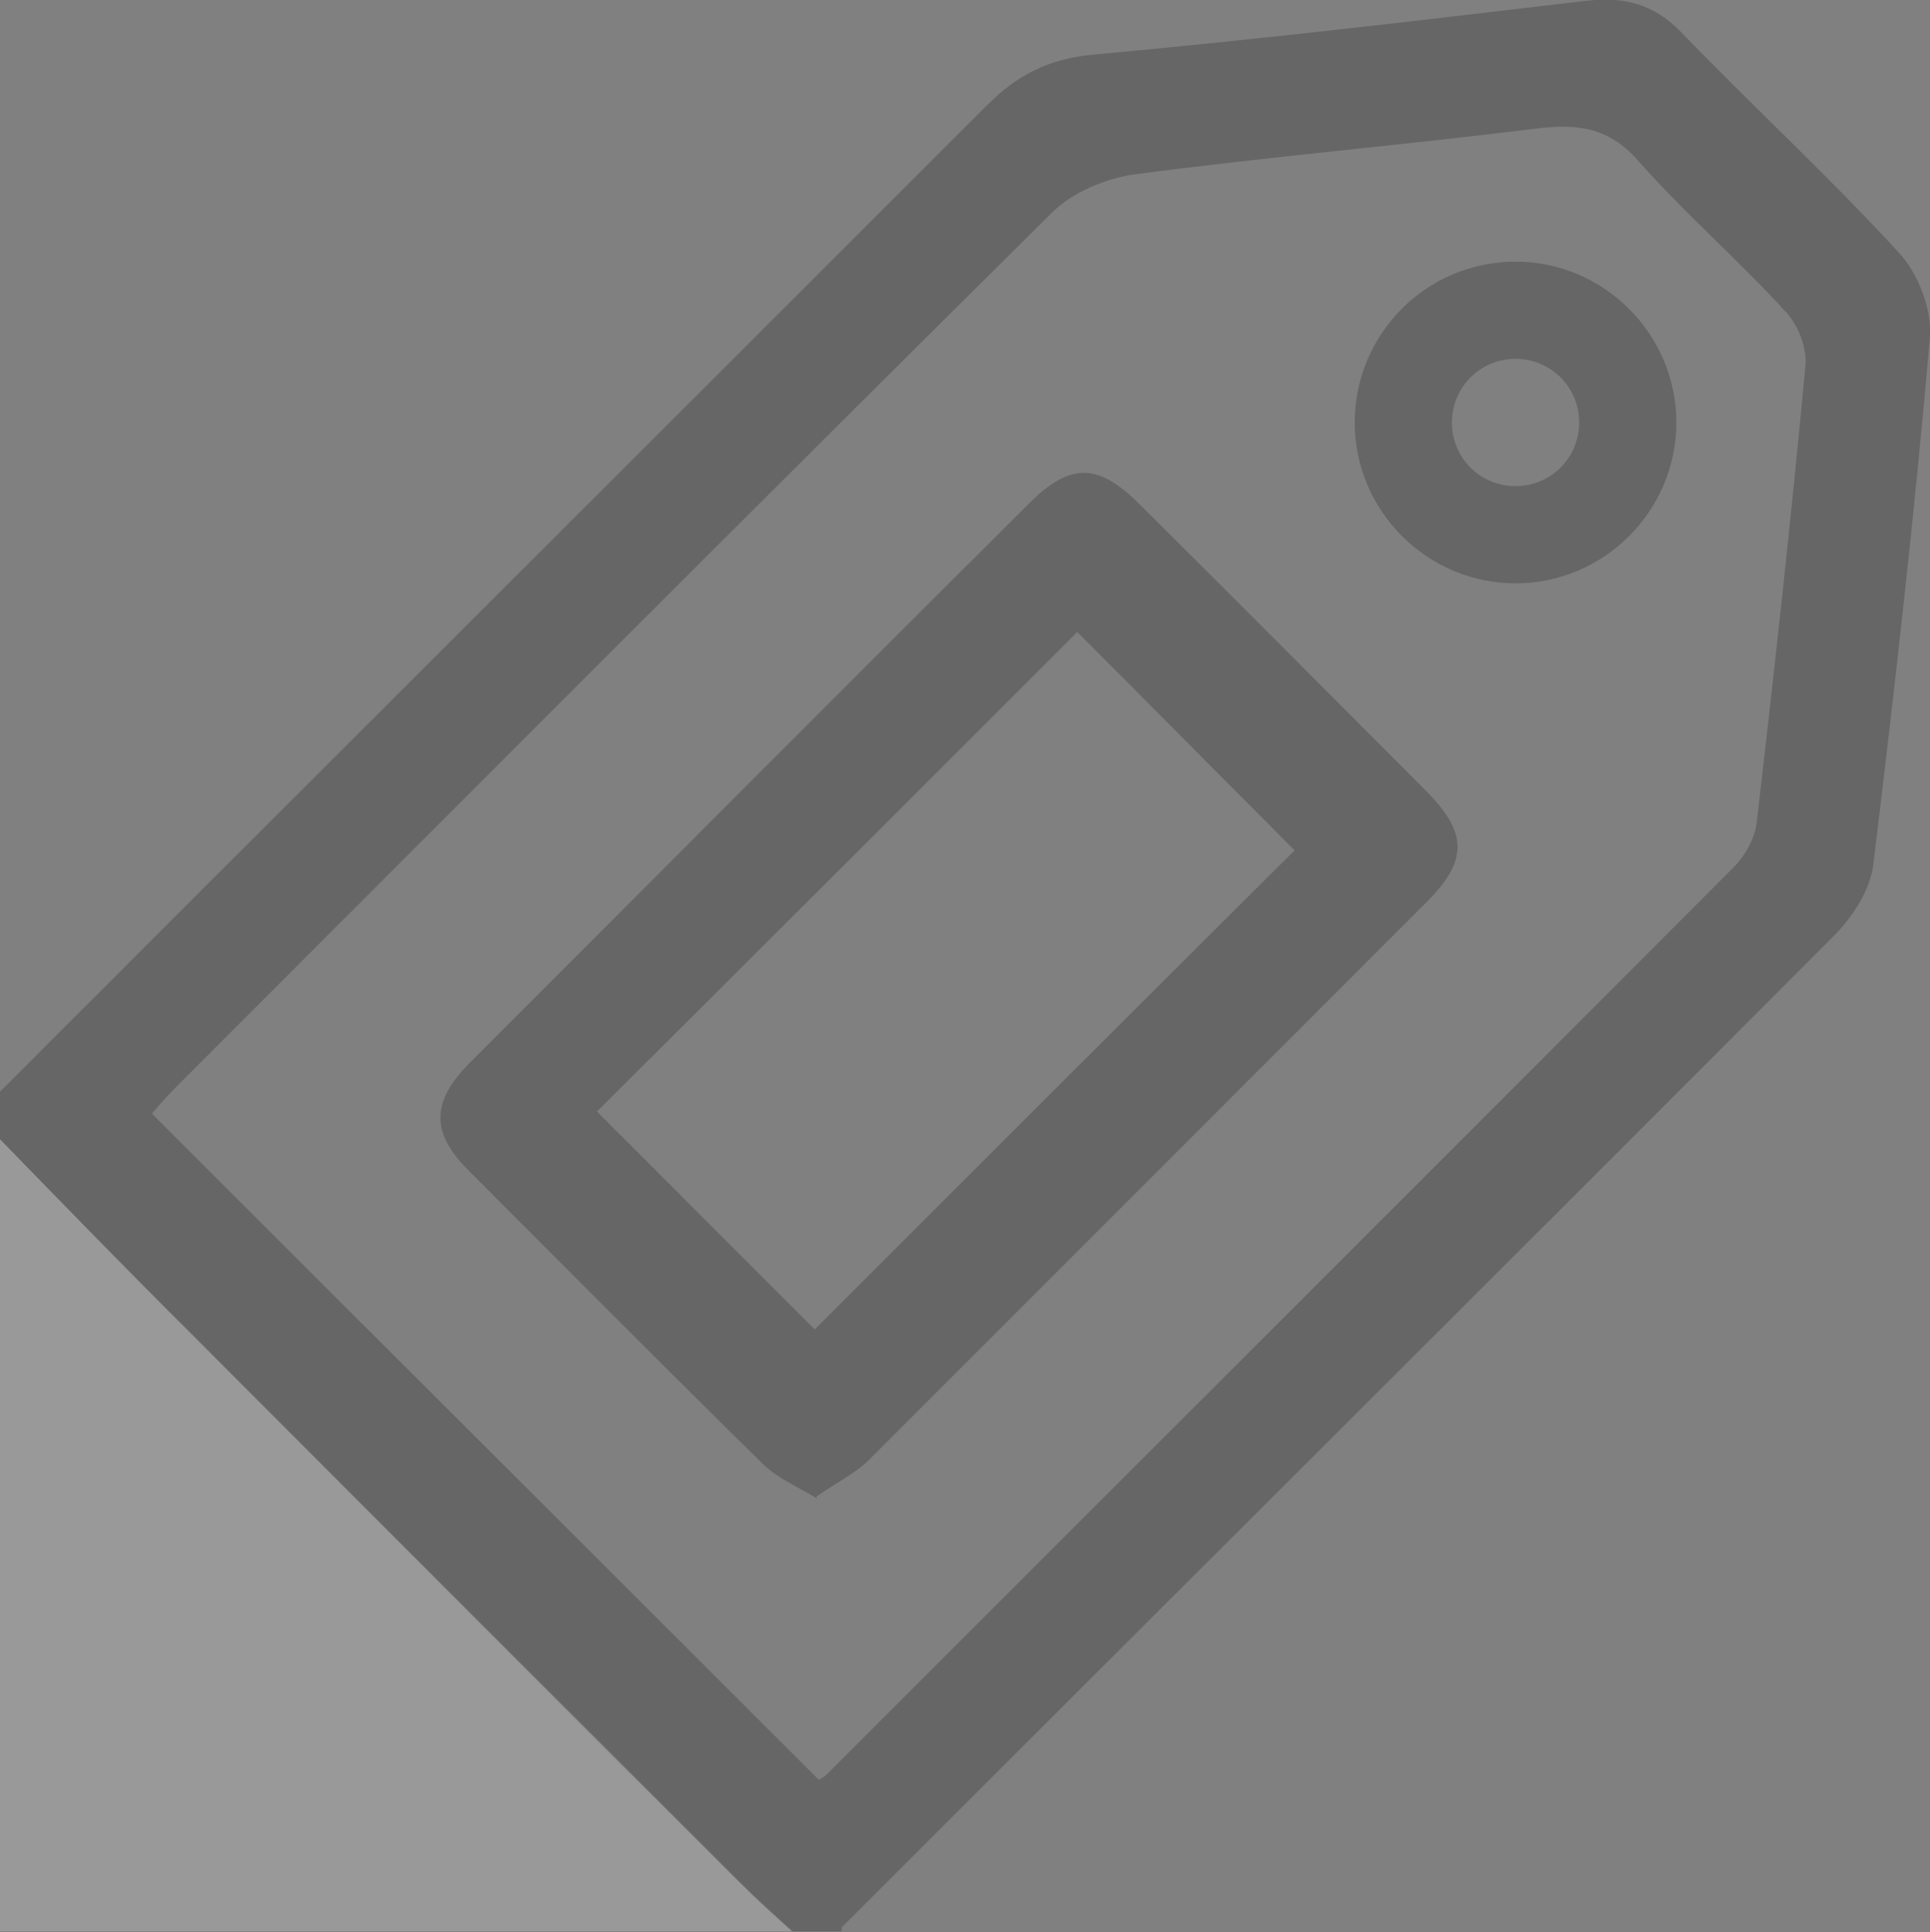
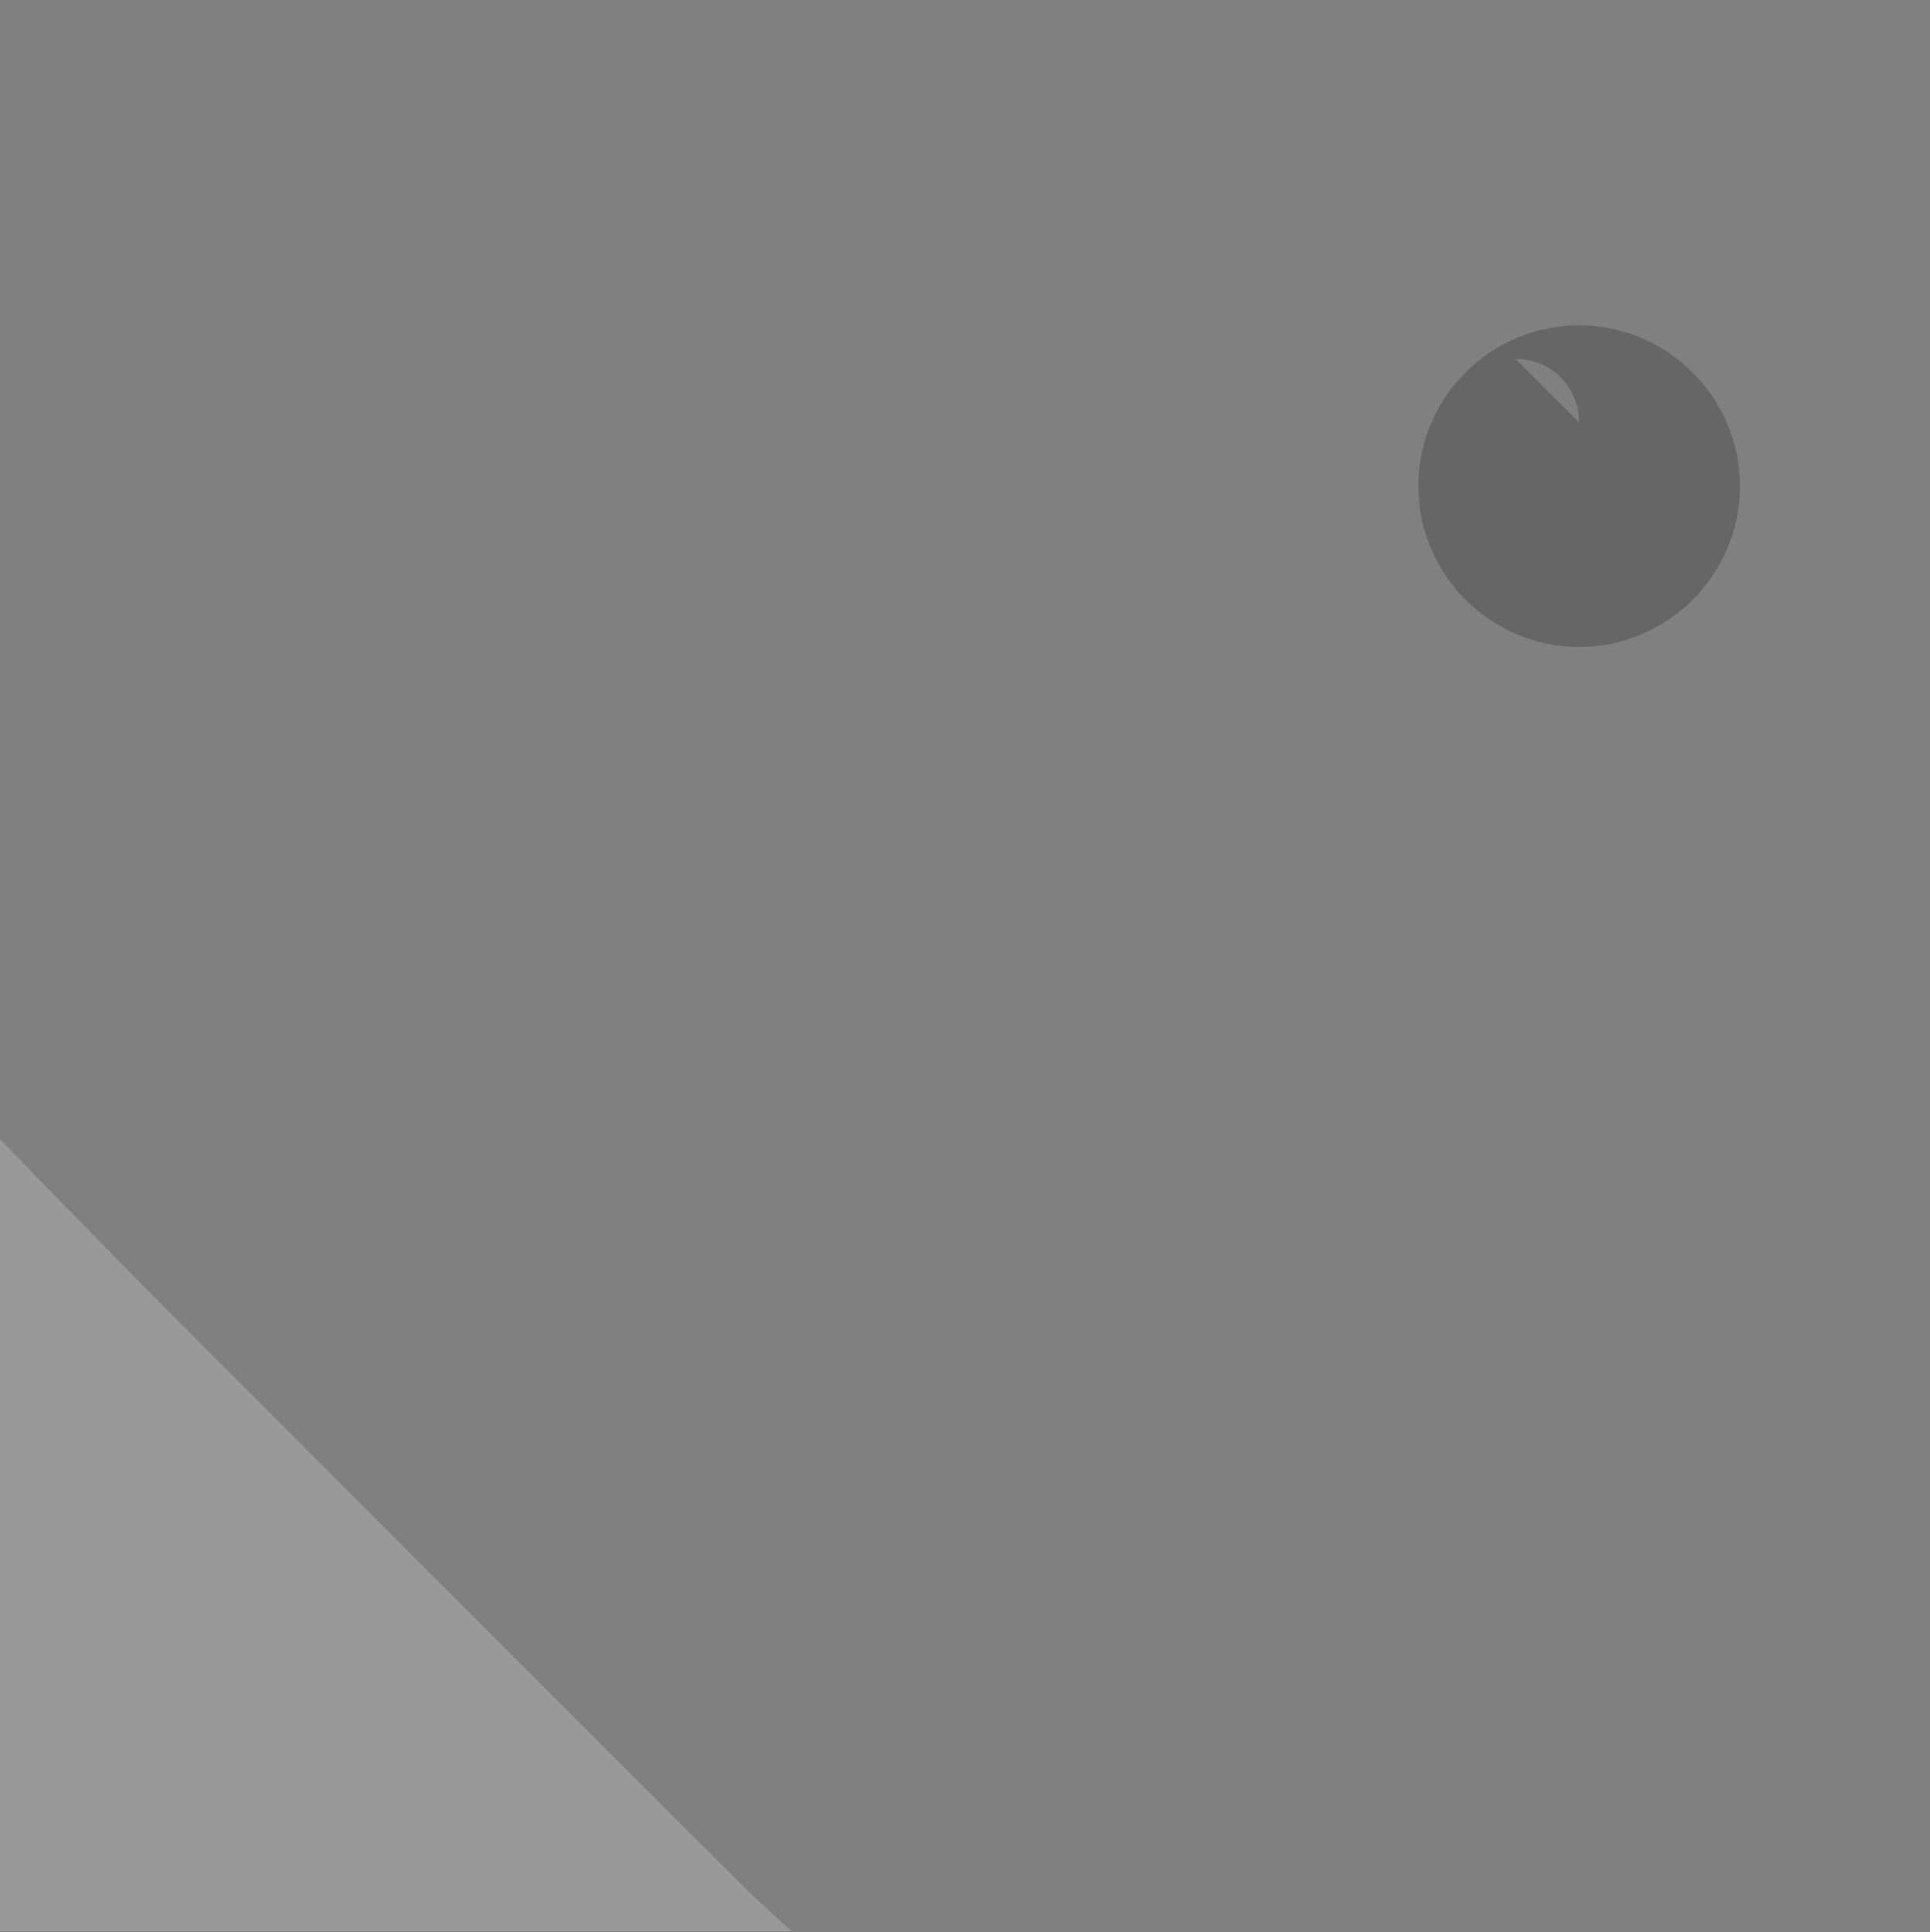
<svg xmlns="http://www.w3.org/2000/svg" id="Layer_2" data-name="Layer 2" viewBox="0 0 21.84 21.86">
  <rect x="0" y="0" width="21.84" height="21.86" fill="#808080" stroke="none" />
  <defs>
    <style>
      .cls-1 {
        fill: #fff;
      }

      .cls-2 {
        opacity: .2;
      }
    </style>
  </defs>
  <g id="Layer_1-2" data-name="Layer 1">
    <g id="_00wb5e" data-name="00wb5e" class="cls-2">
      <g>
        <g id="ZGonva">
          <g>
-             <path d="m0,12.35C3.72,8.63,7.45,4.91,11.17,1.19c.34-.34.69-.52,1.18-.57,1.87-.17,3.73-.39,5.59-.61.43-.05.77.03,1.08.35.81.84,1.67,1.63,2.46,2.49.22.23.38.64.36.95-.17,1.99-.4,3.99-.64,5.97-.03.28-.22.58-.42.79-3.74,3.75-7.5,7.49-11.25,11.24-.01.01,0,.03-.01.05h-.55c-.2-.18-.4-.36-.59-.55-2.07-2.07-4.14-4.13-6.2-6.2C1.44,14.37.72,13.63,0,12.89c0-.18,0-.36,0-.55Zm9.26,7.79s.05-.03.08-.05c3.43-3.43,6.86-6.85,10.28-10.28.13-.13.24-.33.26-.51.2-1.72.39-3.44.55-5.16.02-.2-.08-.46-.22-.61-.54-.59-1.15-1.12-1.68-1.72-.32-.36-.66-.41-1.11-.36-1.52.19-3.04.32-4.56.52-.33.04-.71.2-.94.42-3.31,3.28-6.61,6.59-9.9,9.88-.11.11-.22.23-.3.33,2.52,2.52,5.02,5.01,7.55,7.54Z" />
            <path class="cls-1" d="m0,12.89c.72.74,1.44,1.48,2.17,2.21,2.07,2.07,4.13,4.14,6.2,6.2.19.19.39.37.59.55H0C0,18.87,0,15.88,0,12.89Z" />
-             <path d="m9.24,16.95c-.23-.14-.45-.23-.61-.39-1.12-1.1-2.22-2.21-3.33-3.32-.43-.43-.42-.78.02-1.22,2.11-2.11,4.22-4.23,6.34-6.34.45-.44.76-.44,1.21,0,1.1,1.09,2.19,2.19,3.28,3.28.46.47.46.78-.01,1.25-2.1,2.1-4.2,4.2-6.3,6.3-.16.16-.37.26-.6.42Zm-2.48-4.37c.85.85,1.69,1.69,2.46,2.46,1.8-1.8,3.65-3.65,5.43-5.42-.8-.8-1.64-1.65-2.46-2.47-1.79,1.79-3.63,3.63-5.43,5.42Z" />
          </g>
        </g>
-         <path d="m17.15,4.06c.4,0,.72.32.72.72s-.32.72-.72.72-.72-.32-.72-.72.32-.72.72-.72m0-1.1c-1.01,0-1.82.82-1.82,1.82s.82,1.82,1.82,1.82,1.82-.82,1.82-1.82-.82-1.82-1.82-1.82h0Z" />
+         <path d="m17.15,4.06c.4,0,.72.32.72.72m0-1.1c-1.01,0-1.82.82-1.82,1.82s.82,1.82,1.82,1.82,1.82-.82,1.82-1.82-.82-1.82-1.82-1.82h0Z" />
      </g>
    </g>
  </g>
</svg>